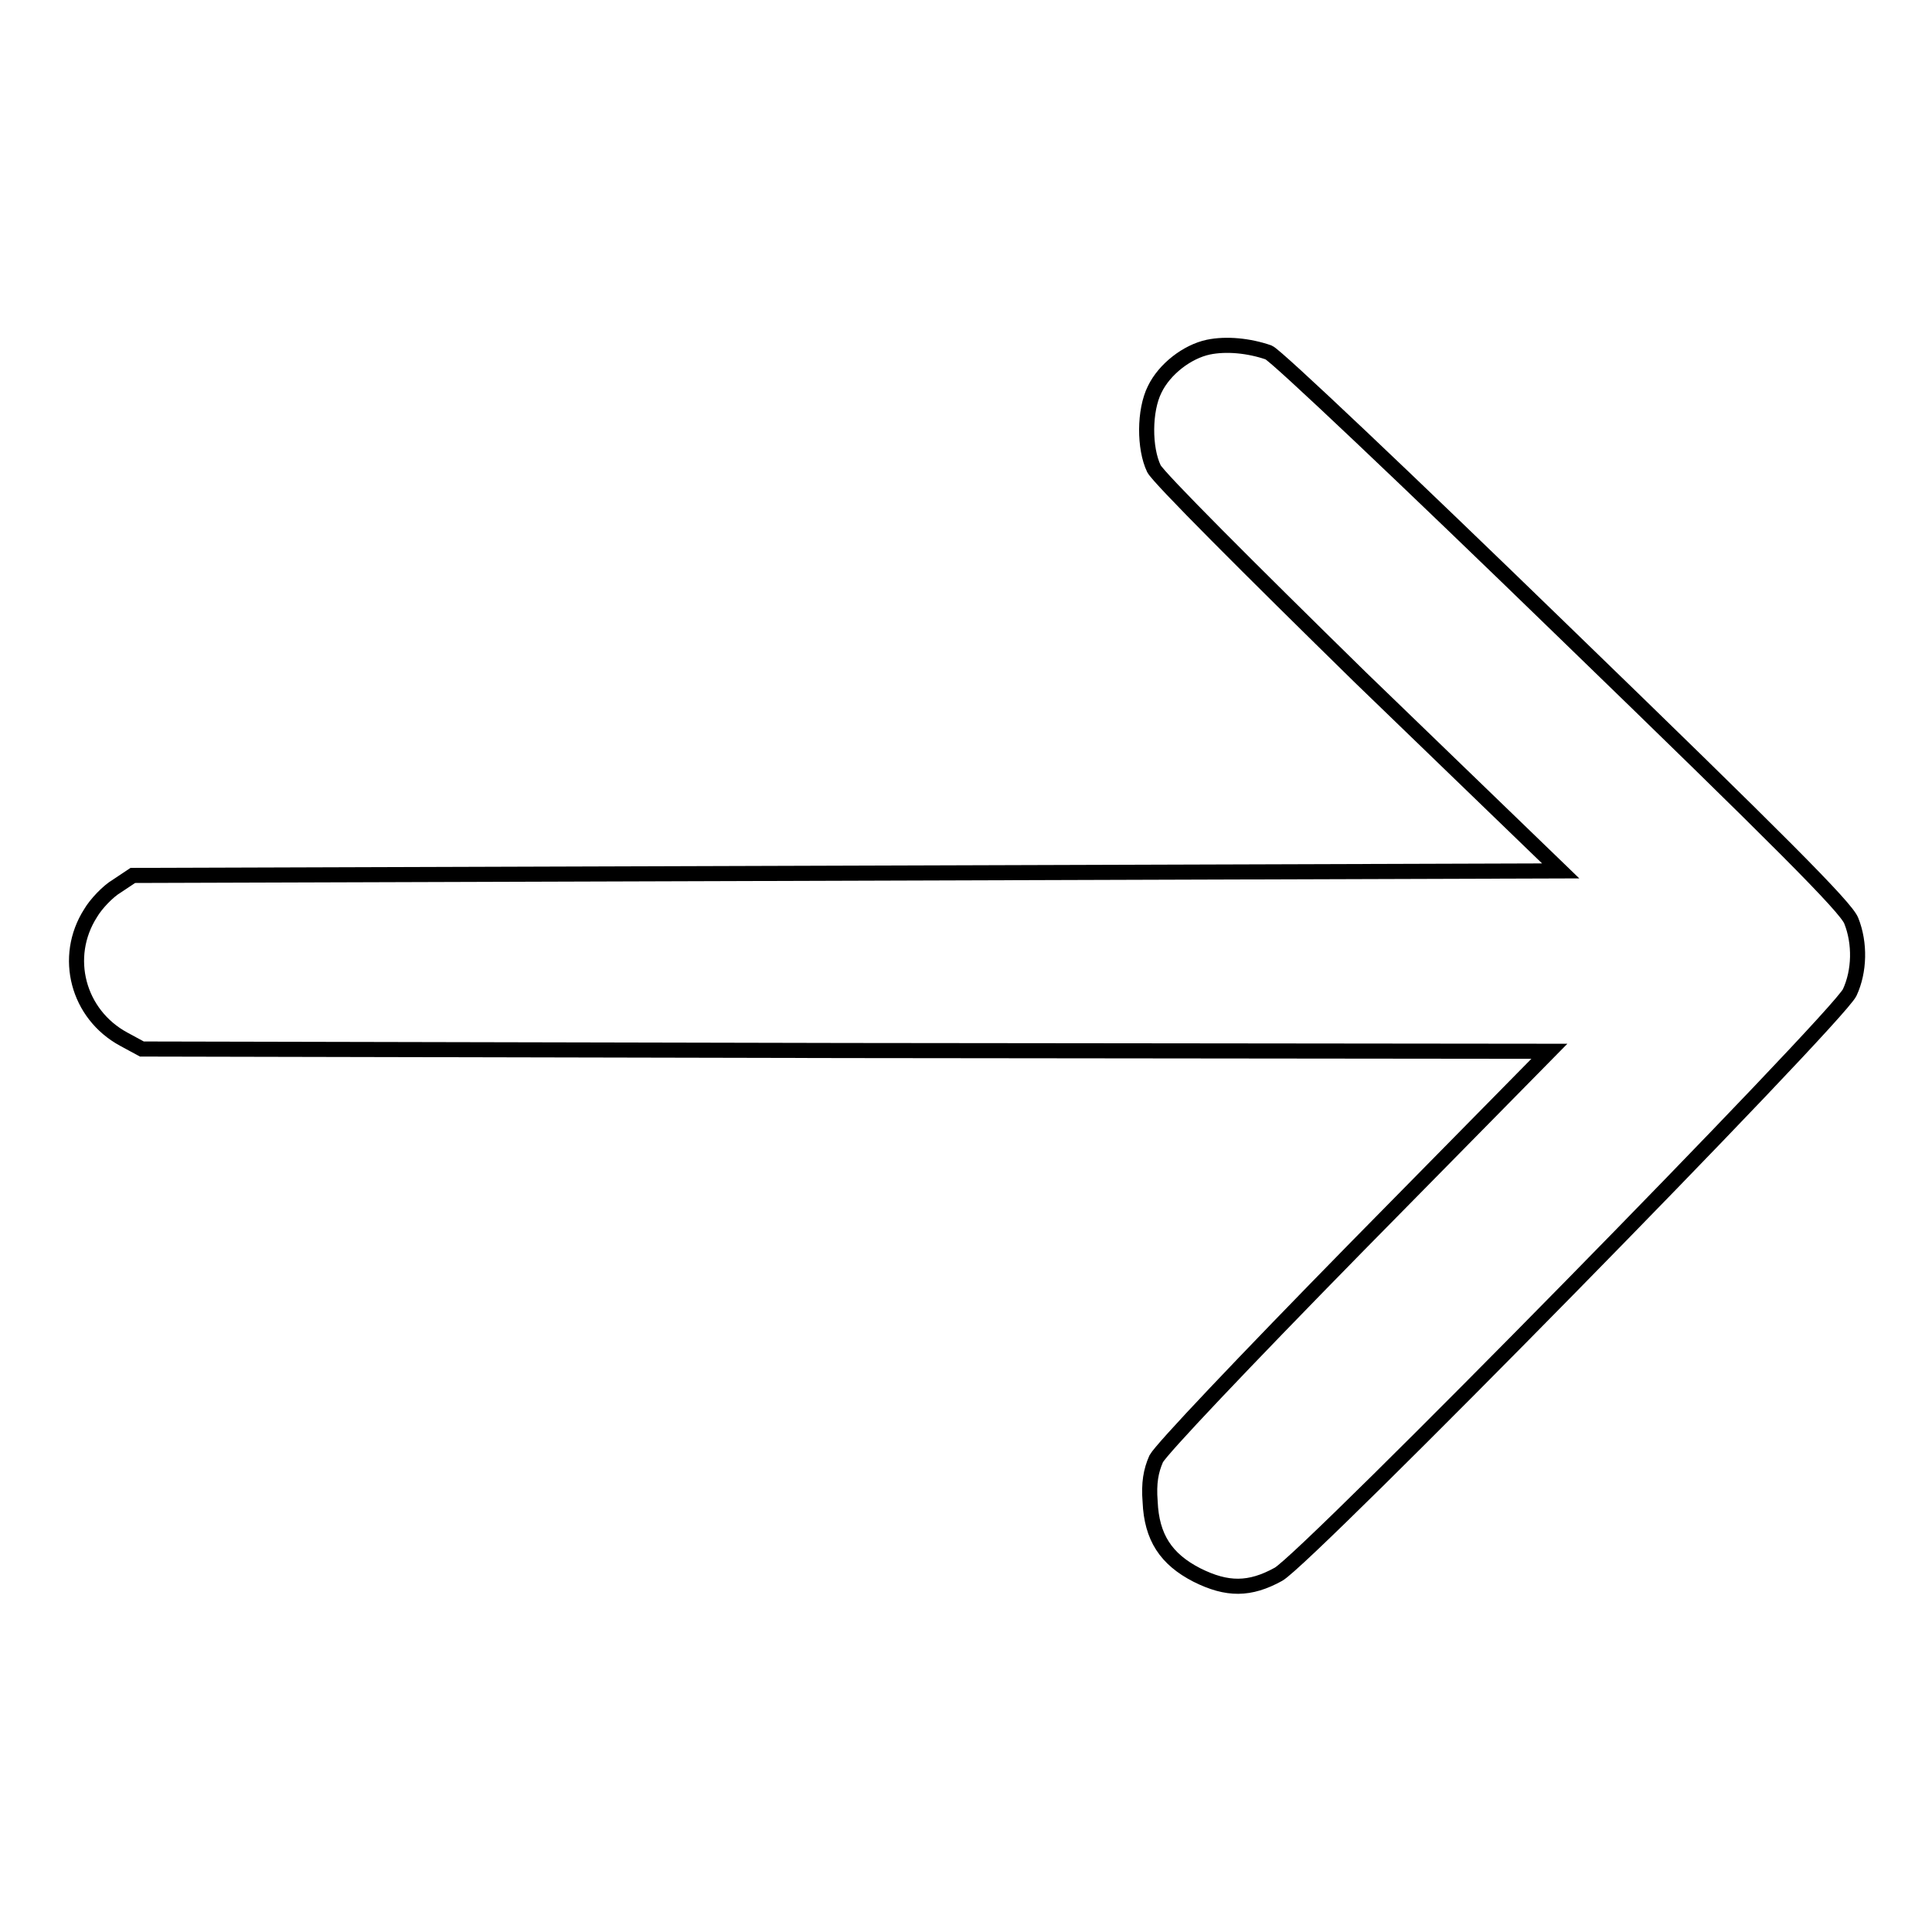
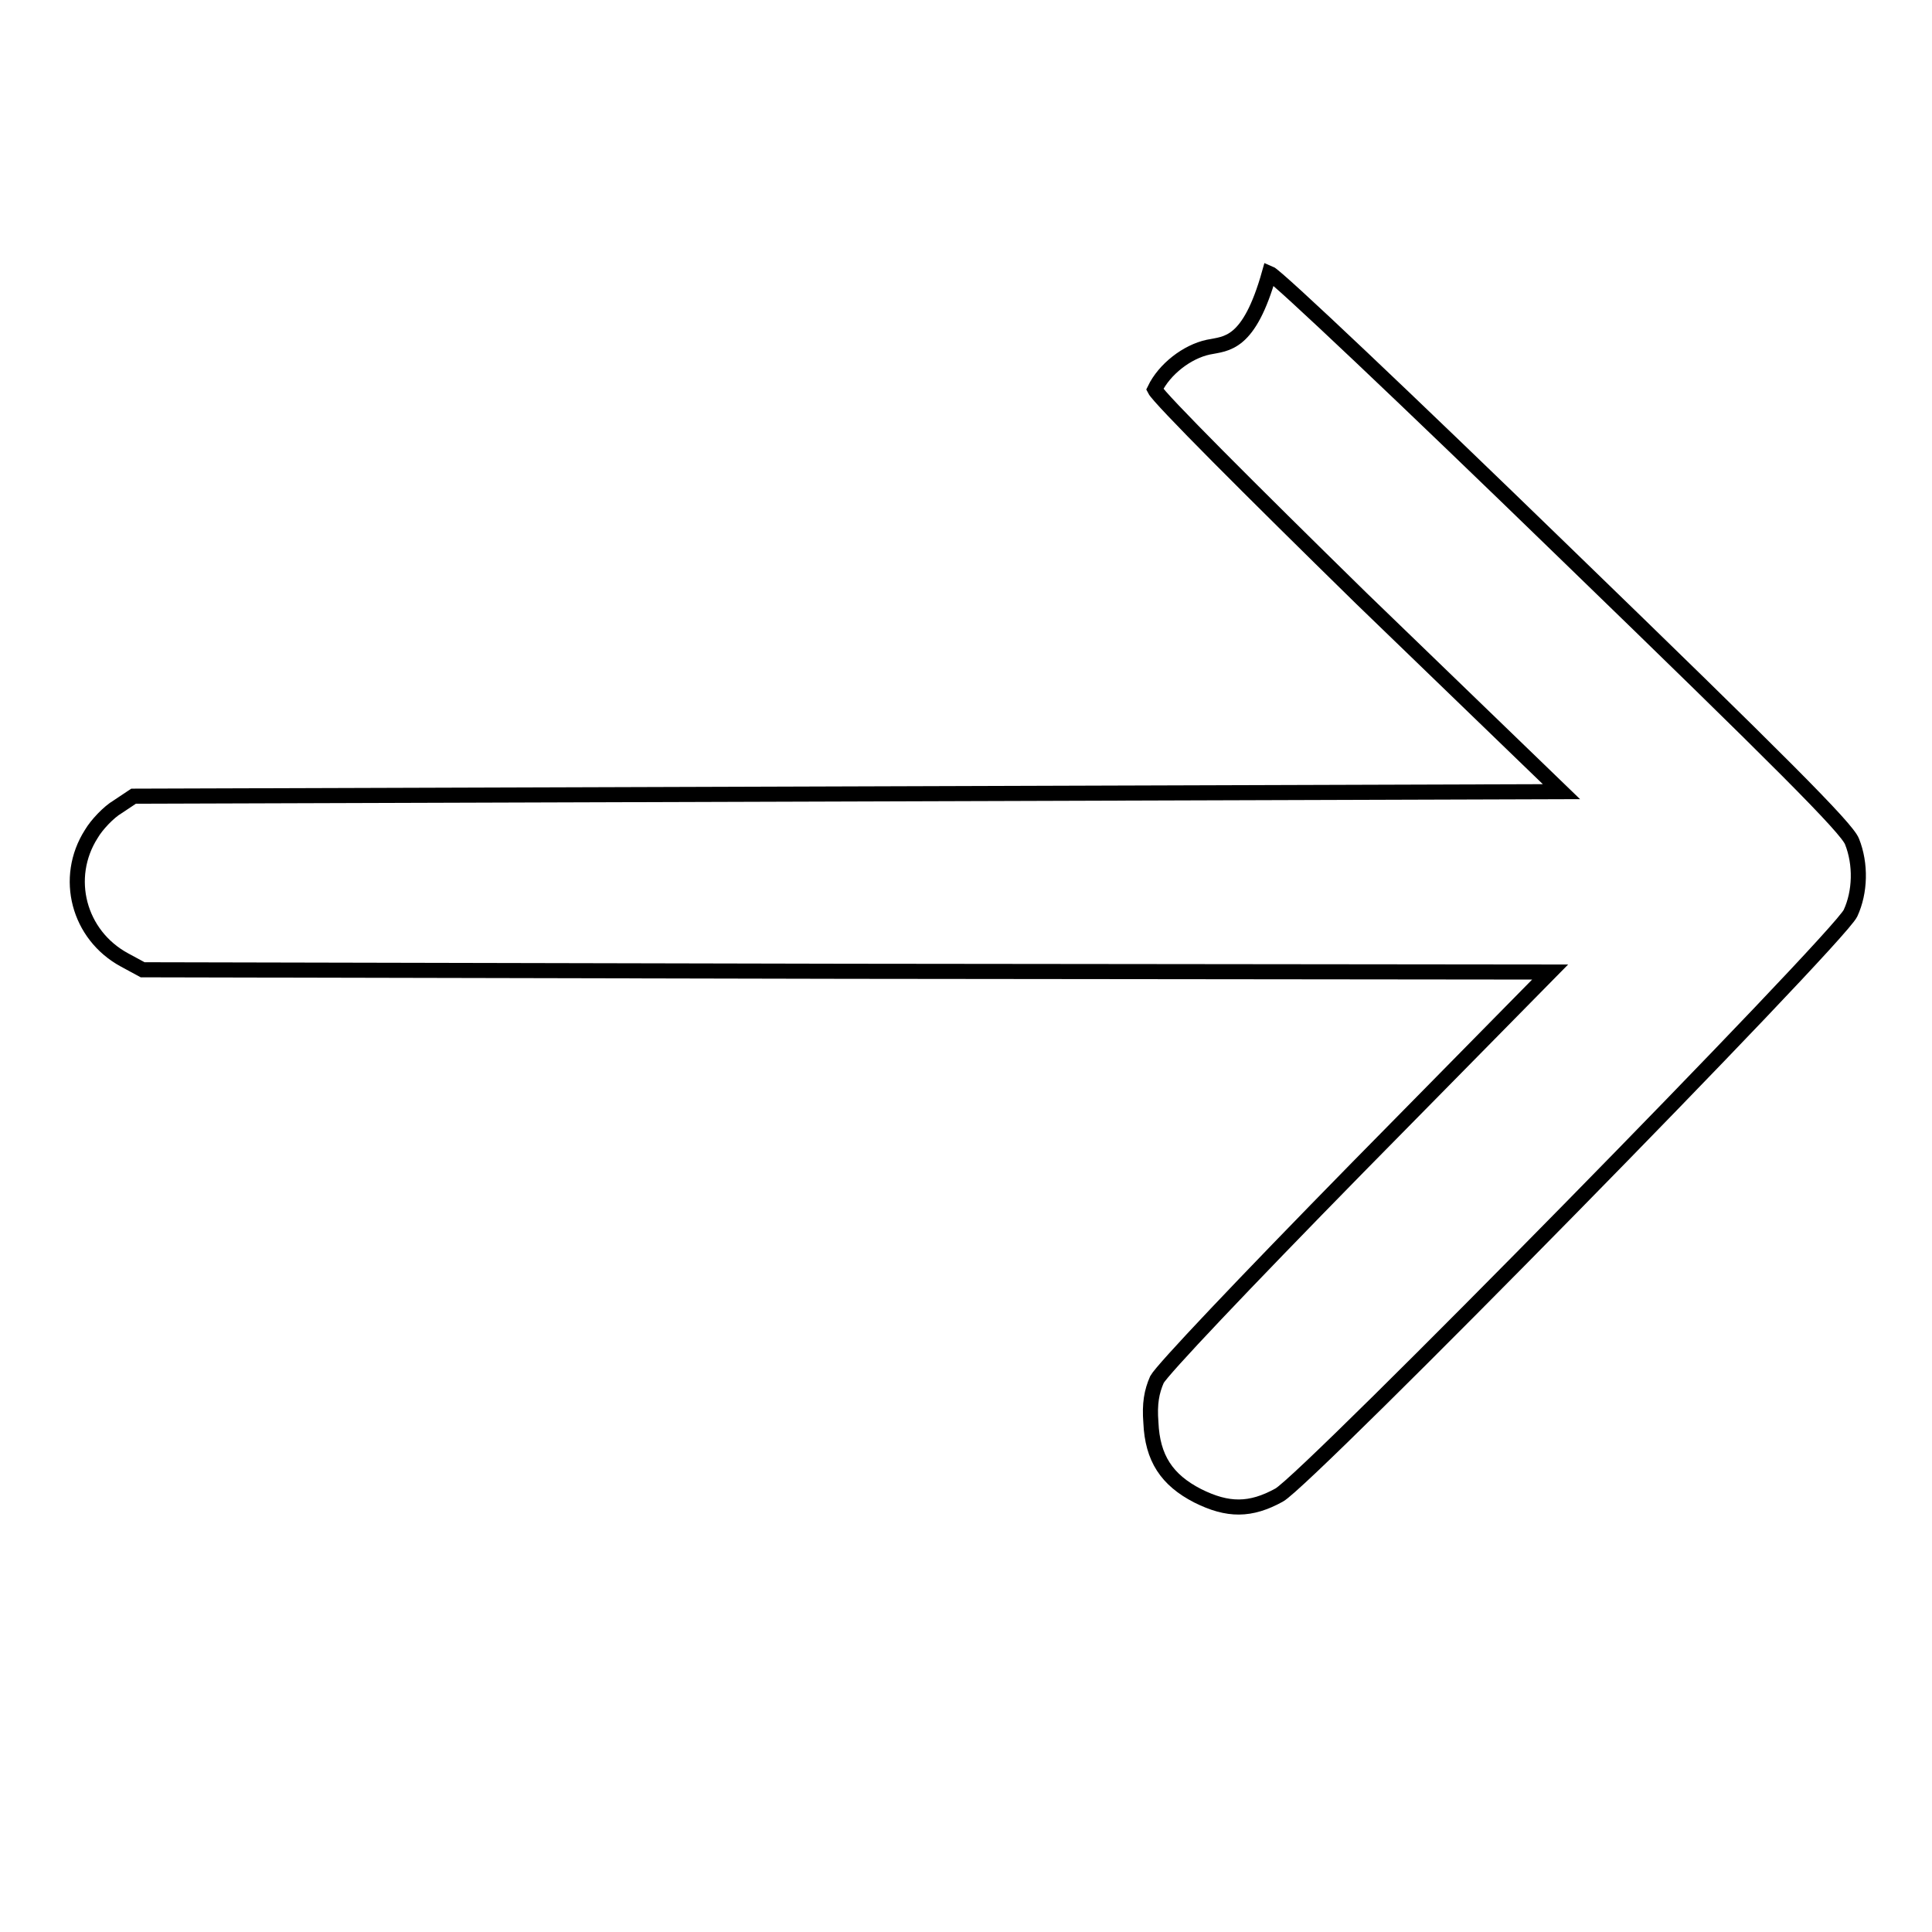
<svg xmlns="http://www.w3.org/2000/svg" version="1.1" x="0px" y="0px" viewBox="0 0 256 256" enable-background="new 0 0 256 256" xml:space="preserve">
  <g>
    <g>
      <g>
-         <path stroke-width="2" fill-opacity="0" stroke="#000000" d="M160.1,46c-2.8,0.6-5.8,2.9-7.1,5.6c-1.4,2.8-1.4,7.8-0.1,10.5c0.6,1.2,12.6,13.2,27.4,27.7l26.5,25.6l-94.6,0.3l-94.6,0.3l-2.1,1.4c-1.2,0.7-2.8,2.4-3.5,3.6c-3.7,5.8-1.7,13.4,4.4,16.7l2.4,1.3l93.3,0.2l93.2,0.1l-25.5,25.9c-15.3,15.6-25.9,26.8-26.6,28.1c-0.7,1.6-1,3.2-0.8,5.7c0.2,4.7,2.1,7.6,6.2,9.7c4,2,7,2,10.8-0.1c3.8-2.1,74.1-73.7,75.7-77.1c1.3-2.8,1.4-6.5,0.2-9.5c-0.7-1.8-9.5-10.6-38.2-38.4c-20.5-19.9-38-36.5-39-36.9C165.5,45.8,162.5,45.5,160.1,46z" />
+         <path stroke-width="2" fill-opacity="0" stroke="#000000" d="M160.1,46c-2.8,0.6-5.8,2.9-7.1,5.6c0.6,1.2,12.6,13.2,27.4,27.7l26.5,25.6l-94.6,0.3l-94.6,0.3l-2.1,1.4c-1.2,0.7-2.8,2.4-3.5,3.6c-3.7,5.8-1.7,13.4,4.4,16.7l2.4,1.3l93.3,0.2l93.2,0.1l-25.5,25.9c-15.3,15.6-25.9,26.8-26.6,28.1c-0.7,1.6-1,3.2-0.8,5.7c0.2,4.7,2.1,7.6,6.2,9.7c4,2,7,2,10.8-0.1c3.8-2.1,74.1-73.7,75.7-77.1c1.3-2.8,1.4-6.5,0.2-9.5c-0.7-1.8-9.5-10.6-38.2-38.4c-20.5-19.9-38-36.5-39-36.9C165.5,45.8,162.5,45.5,160.1,46z" />
      </g>
    </g>
  </g>
</svg>